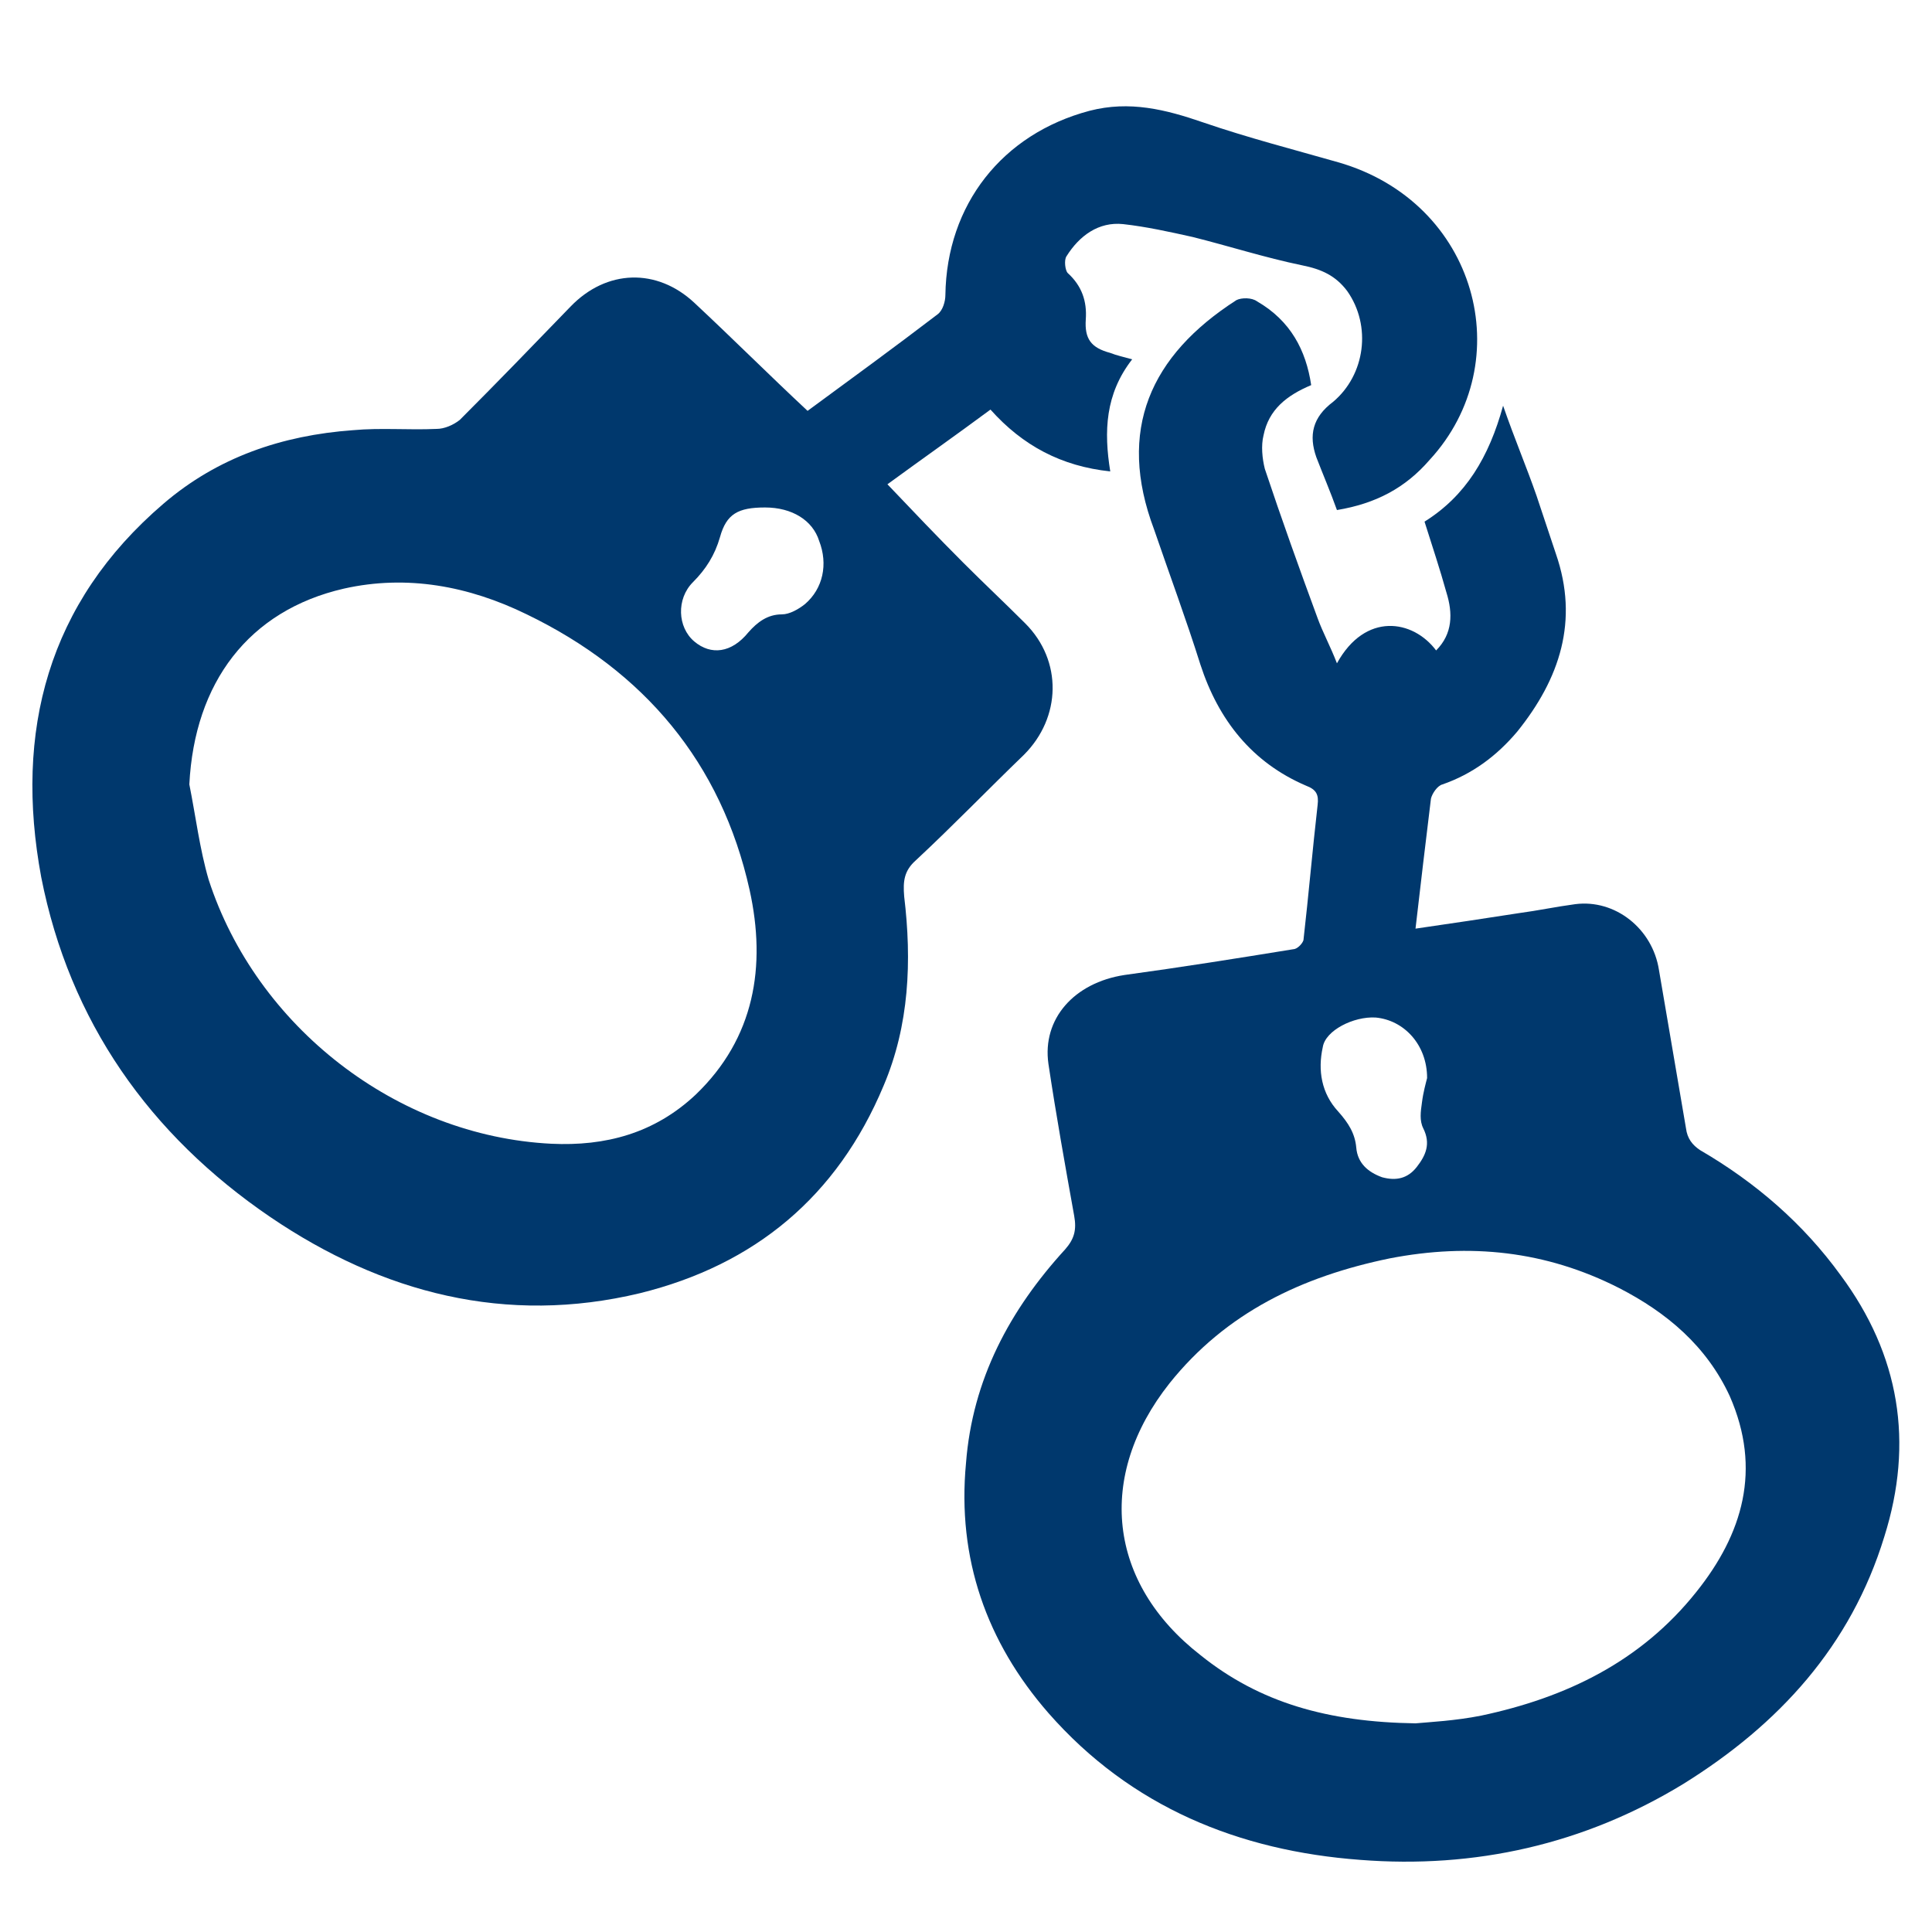
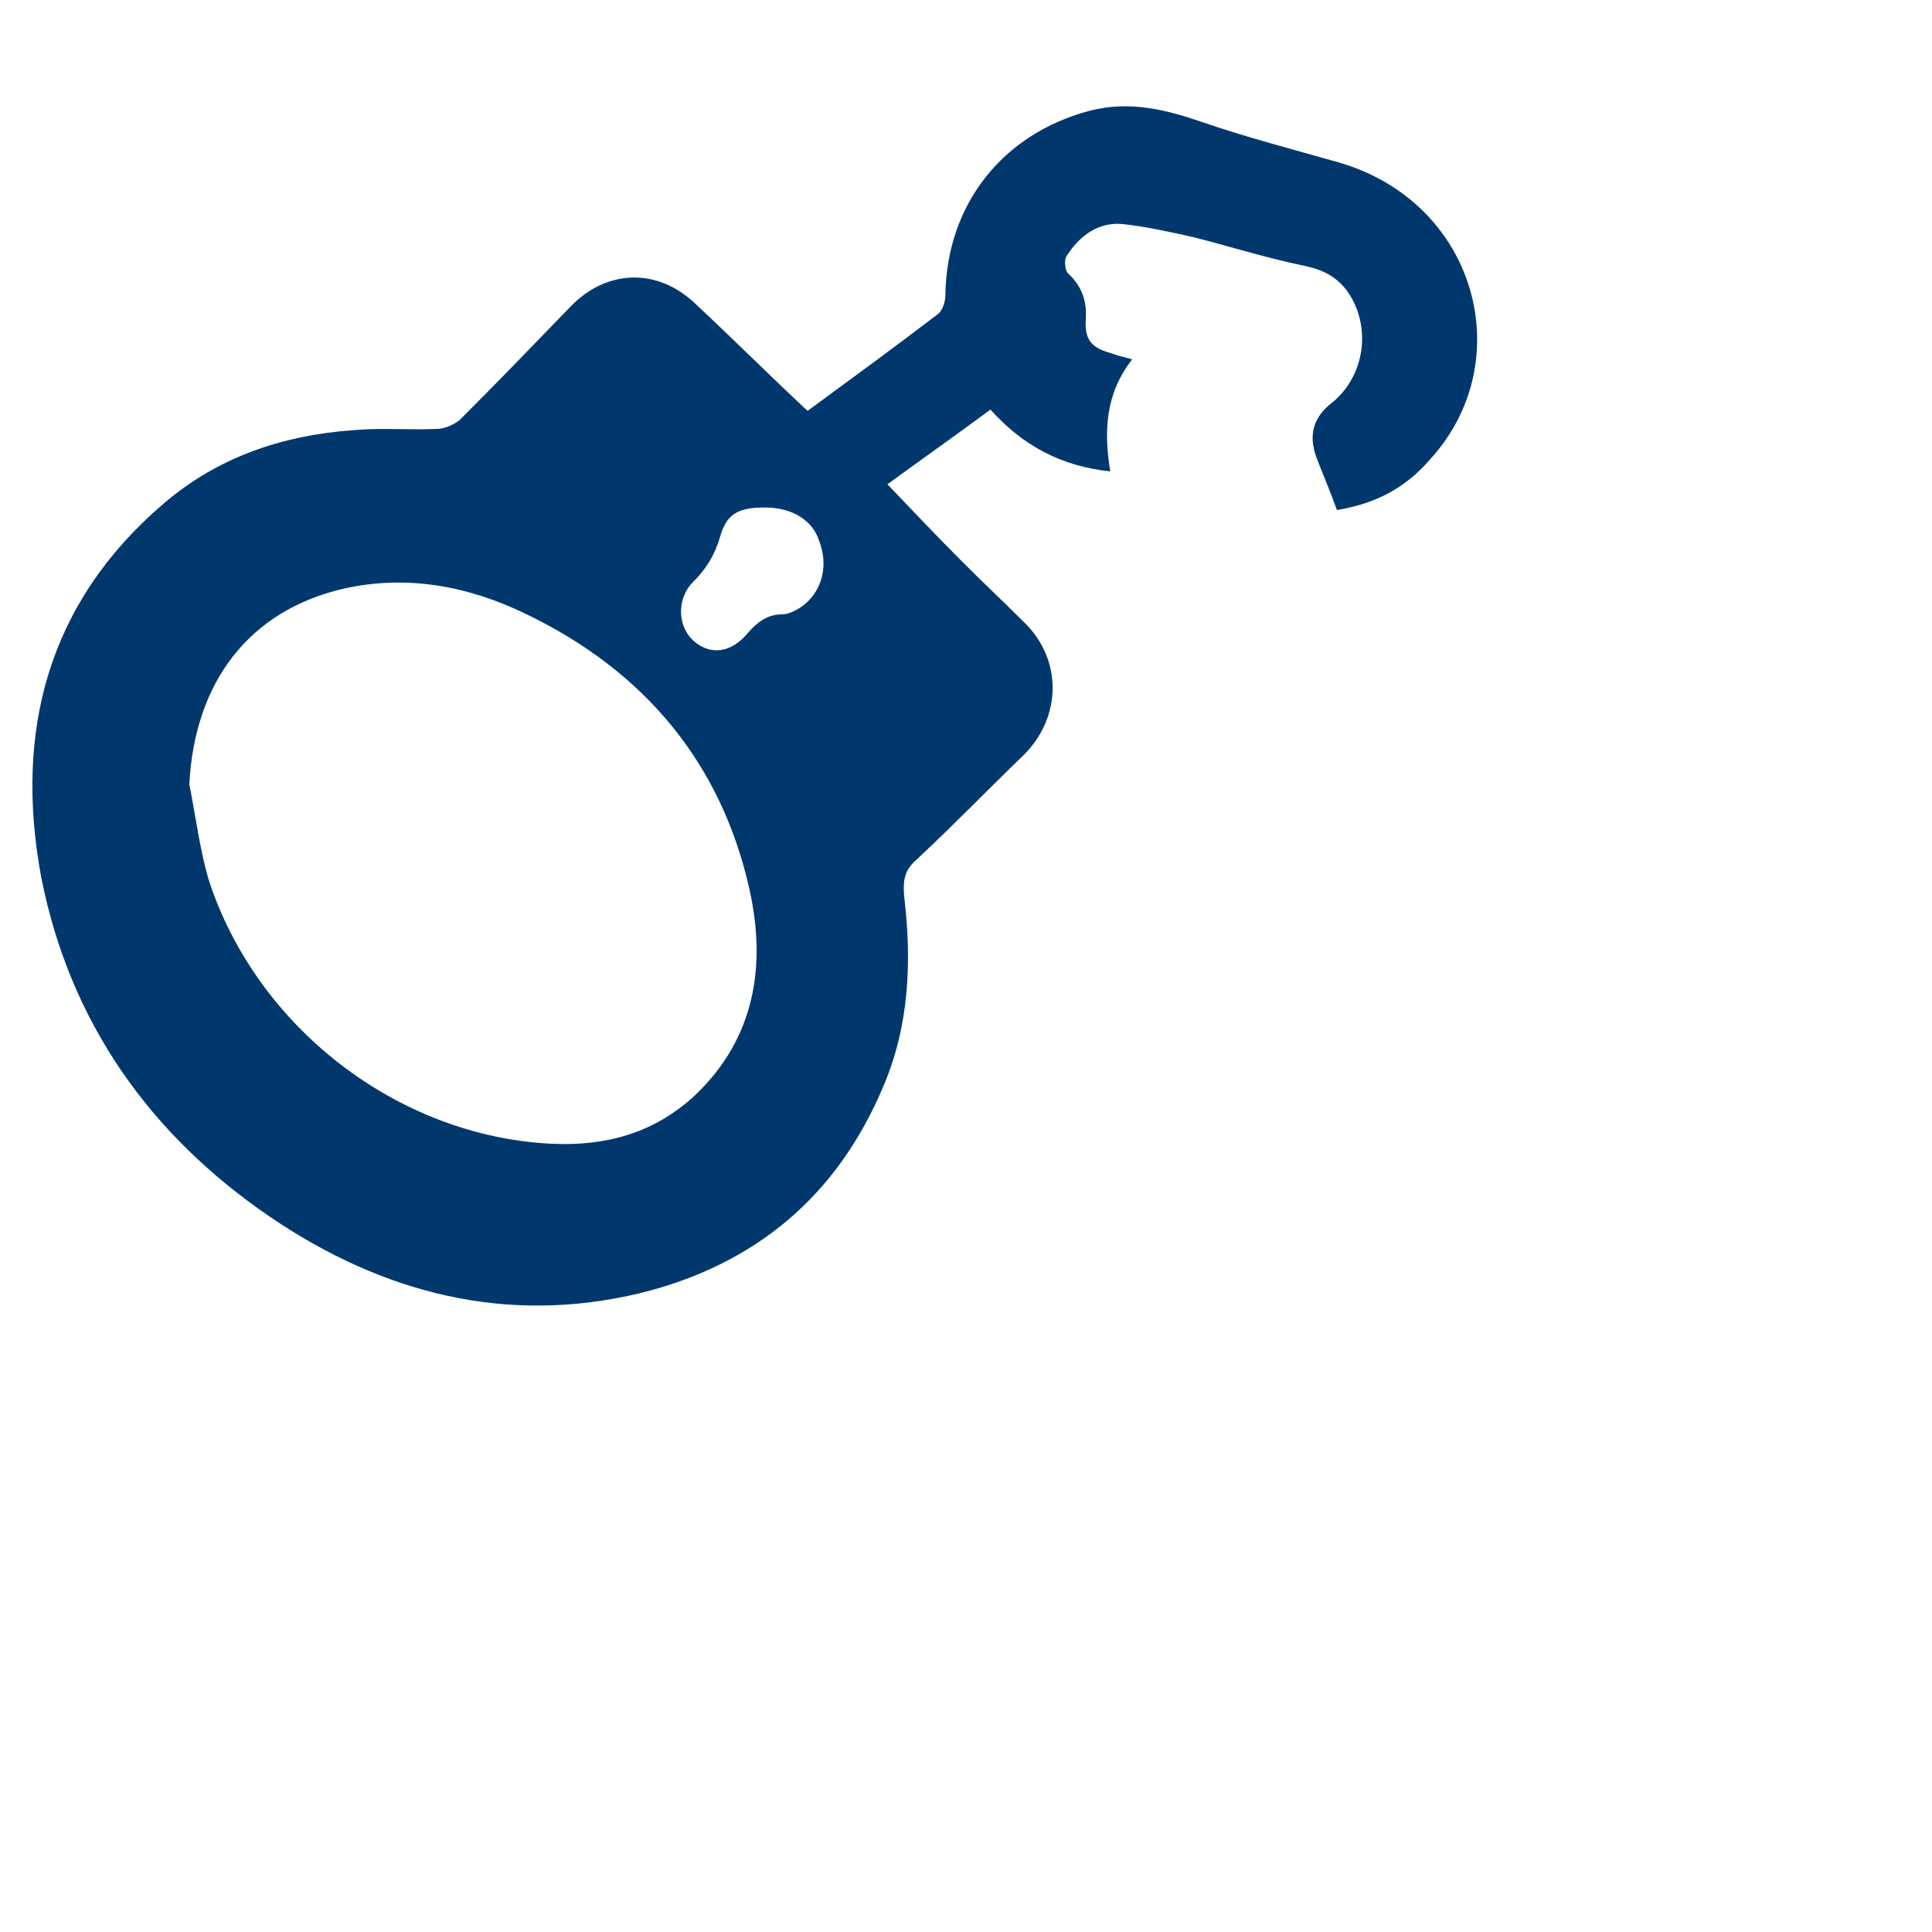
<svg xmlns="http://www.w3.org/2000/svg" version="1.1" id="Layer_1" x="0px" y="0px" viewBox="0 0 150 150" style="enable-background:new 0 0 150 150;" xml:space="preserve">
  <style type="text/css">
	.st0{display:none;fill:#00386D;}
	.st1{fill:#00386D;}
</style>
  <path class="st0" d="M146.4,108.1h-15.6v-4.7H19.2v4.7H3.6c0-0.2,0-0.5,0-0.7c0-12.6,0-25.2,0-37.8c0-11.3,0-22.5,0-33.8  c0-3.3,1.6-6,4.5-7c3.6-1.3,8.1-0.7,10.2,3.3c0.6,1.1,0.9,2.6,0.9,3.8c0.1,10.9,0,21.9,0,32.8c0,3.2,0,6.4,0,9.6c0,0.2,0,0.4,0,0.7  h1c16.6,0,33.3,0,50,0c21.7,0,43.4,0,65.1,0c1.7,0,3.4-0.1,5,0.2c3.4,0.6,6.1,3.8,6.1,7.2c0.1,7.1,0,14.2,0,21.3  C146.4,107.8,146.4,107.9,146.4,108.1" />
  <path class="st0" d="M24.9,74.9v-3.8c0.2,0,0.4,0,0.6,0c10,0,20,0,30,0c1.1,0,1.2,0,1.2-1.1V55.3v-1c0.5,0,0.8-0.1,1.2-0.1  c19.4,0,38.8,0,58.3,0c6.9,0,12.6,2.7,16.6,8.5c2.5,3.6,3.6,7.7,3.6,12.2H24.9z" />
-   <path class="st0" d="M52.5,56.9c0.1,6.7-5.7,12.2-12.5,11.9c-6.3-0.2-11.5-5.6-11.4-12.2c0.1-6.6,5.5-11.8,12.1-11.7  C47.4,45,52.6,50.4,52.5,56.9" />
-   <path class="st0" d="M3.6,110.9c0.2,0,0.4-0.1,0.5-0.1c4.8,0,9.6,0,14.4,0c0.3,0,0.7,0.3,0.7,0.4c0,2.1,0.3,4.2-0.6,6.2  c-1.3,2.8-3.5,4.3-6.5,4.5c-2.8,0.2-5.3-0.6-7.1-2.9c-0.9-1.1-1.3-2.5-1.4-3.9C3.5,113.7,3.6,112.3,3.6,110.9" />
-   <path class="st0" d="M130.8,110.9h15.7c-0.1,2.6,0.4,5.2-1,7.6c-1.9,3.1-5.6,4.3-9.5,3.1c-3-0.8-5.1-3.8-5.1-7.3  C130.8,113.2,130.8,112,130.8,110.9" />
  <path class="st1" d="M103.8,39.6c-0.5-1.4-1.1-2.8-1.6-4.1c-0.6-1.7-0.3-3.1,1.3-4.3c2.5-2.1,3-5.9,1.1-8.6c-0.9-1.2-2-1.7-3.5-2  c-2.9-0.6-5.7-1.5-8.5-2.2c-1.8-0.4-3.6-0.8-5.4-1c-1.9-0.2-3.4,0.9-4.4,2.5c-0.2,0.3-0.1,1.1,0.1,1.3c1.1,1,1.5,2.2,1.4,3.6  c-0.1,1.5,0.4,2.2,1.9,2.6c0.5,0.2,1,0.3,1.7,0.5c-2.1,2.7-2.2,5.6-1.7,8.7c-3.8-0.4-6.8-2-9.3-4.8c-2.7,2-5.4,3.9-8,5.8  c2,2.1,3.9,4.1,5.9,6.1c1.6,1.6,3.2,3.1,4.8,4.7c2.9,2.9,2.8,7.3-0.1,10.2c-2.8,2.7-5.5,5.5-8.4,8.2c-0.9,0.8-1,1.6-0.9,2.8  c0.6,5,0.4,10-1.6,14.7c-3.6,8.6-10,13.9-18.9,16.1c-10.4,2.5-20,0-28.7-5.9C11.6,88.1,5.4,79.3,3.2,68.1c-2.1-11.3,0.5-21.3,9.5-29  c4.2-3.6,9.2-5.3,14.7-5.7c2.2-0.2,4.3,0,6.5-0.1c0.6,0,1.3-0.3,1.8-0.7c2.9-2.9,5.7-5.8,8.6-8.8c2.8-2.9,6.7-3,9.6-0.3  c3,2.8,5.8,5.6,8.8,8.4c3.4-2.5,6.7-4.9,10.1-7.5c0.4-0.3,0.6-1,0.6-1.5c0.1-7,4.4-12.5,11.2-14.3c3.1-0.8,5.9-0.1,8.8,0.9  c3.5,1.2,7,2.1,10.5,3.1c10.8,3.1,14.1,15.5,7.1,23.1C109.1,37.9,106.8,39.1,103.8,39.6 M14.7,60.9c0.5,2.5,0.8,5,1.5,7.4  c3.7,11.4,14.6,19.9,26.6,20.5c4.2,0.2,8-0.8,11.2-3.8c4.6-4.4,5.5-10,4.2-15.9c-2.2-9.9-8.2-17-17.3-21.4c-4.5-2.2-9.3-3.1-14.2-2  C19.3,47.4,15.1,53,14.7,60.9 M59.4,39.4c-2.1,0-3,0.5-3.5,2.3c-0.4,1.4-1.1,2.5-2.1,3.5c-1.3,1.3-1.2,3.5,0.1,4.6  c1.3,1.1,2.9,0.9,4.2-0.7c0.7-0.8,1.5-1.4,2.6-1.4c0.6,0,1.3-0.4,1.8-0.8c1.4-1.2,1.8-3.1,1.1-4.9C63.1,40.4,61.5,39.4,59.4,39.4" />
-   <path class="st1" d="M101.8,29.9c-1.9,0.8-3.3,1.9-3.7,3.9c-0.2,0.8-0.1,1.8,0.1,2.6c1.3,3.9,2.7,7.8,4.1,11.6  c0.4,1.1,1,2.2,1.5,3.5c2.2-4,5.9-3.4,7.7-1c1.3-1.3,1.3-2.9,0.8-4.5c-0.5-1.8-1.1-3.6-1.7-5.5c3.2-2,5-5,6.1-9  c0.9,2.6,1.8,4.7,2.6,7c0.5,1.5,1,3,1.5,4.5c1.8,5.2,0.3,9.7-3,13.8c-1.6,1.9-3.5,3.3-5.8,4.1c-0.4,0.1-0.8,0.7-0.9,1.1  c-0.4,3.3-0.8,6.6-1.2,10.1c2.8-0.4,5.4-0.8,8-1.2c1.5-0.2,2.9-0.5,4.4-0.7c3.1-0.4,6,1.9,6.5,5.1c0.7,4.1,1.4,8.2,2.1,12.3  c0.1,0.8,0.5,1.3,1.1,1.7c4.3,2.5,8,5.7,10.9,9.7c4.6,6.2,5.7,13,3.4,20.3c-2.6,8.5-8.2,14.6-15.6,19.2c-7.7,4.7-16.2,6.6-25.1,5.9  c-9.4-0.7-17.8-4.1-24.2-11.4c-4.8-5.5-7.1-12-6.4-19.4c0.5-6.5,3.4-11.9,7.7-16.6c0.7-0.8,0.9-1.5,0.7-2.6c-0.7-3.9-1.4-7.8-2-11.8  c-0.5-3.5,2-6.3,5.9-6.9c4.4-0.6,8.8-1.3,13.1-2c0.3,0,0.7-0.4,0.8-0.7c0.4-3.5,0.7-7,1.1-10.5c0.1-0.8-0.1-1.2-0.9-1.5  c-4.2-1.8-6.8-5.1-8.2-9.4c-1.1-3.5-2.4-7-3.6-10.5c-2.9-7.7-0.3-13.5,6.4-17.8c0.4-0.2,1.2-0.2,1.6,0.1  C100.2,24.9,101.4,27.2,101.8,29.9 M109.9,133.8c1.1-0.1,3.1-0.2,5.1-0.6c6.6-1.4,12.4-4.2,16.7-9.6c3.6-4.5,5.1-9.5,2.6-15.2  c-1.8-3.9-4.9-6.5-8.6-8.4c-5.7-2.9-11.6-3.5-17.8-2.3c-6.8,1.4-12.7,4.2-17.1,9.7c-5.7,7.2-4.8,15.5,2.4,21.1  C97.8,132.2,103.1,133.7,109.9,133.8 M110.8,83.7c0-2.6-1.8-4.5-4-4.7c-1.7-0.1-3.9,1-4.1,2.3c-0.4,1.8-0.1,3.6,1.2,5  c0.8,0.9,1.3,1.7,1.4,2.8c0.1,1.2,0.9,1.9,2,2.3c1.1,0.3,2,0.1,2.7-0.8c0.7-0.9,1.1-1.8,0.5-3c-0.3-0.6-0.2-1.3-0.1-2  C110.5,84.8,110.7,84.1,110.8,83.7" />
</svg>